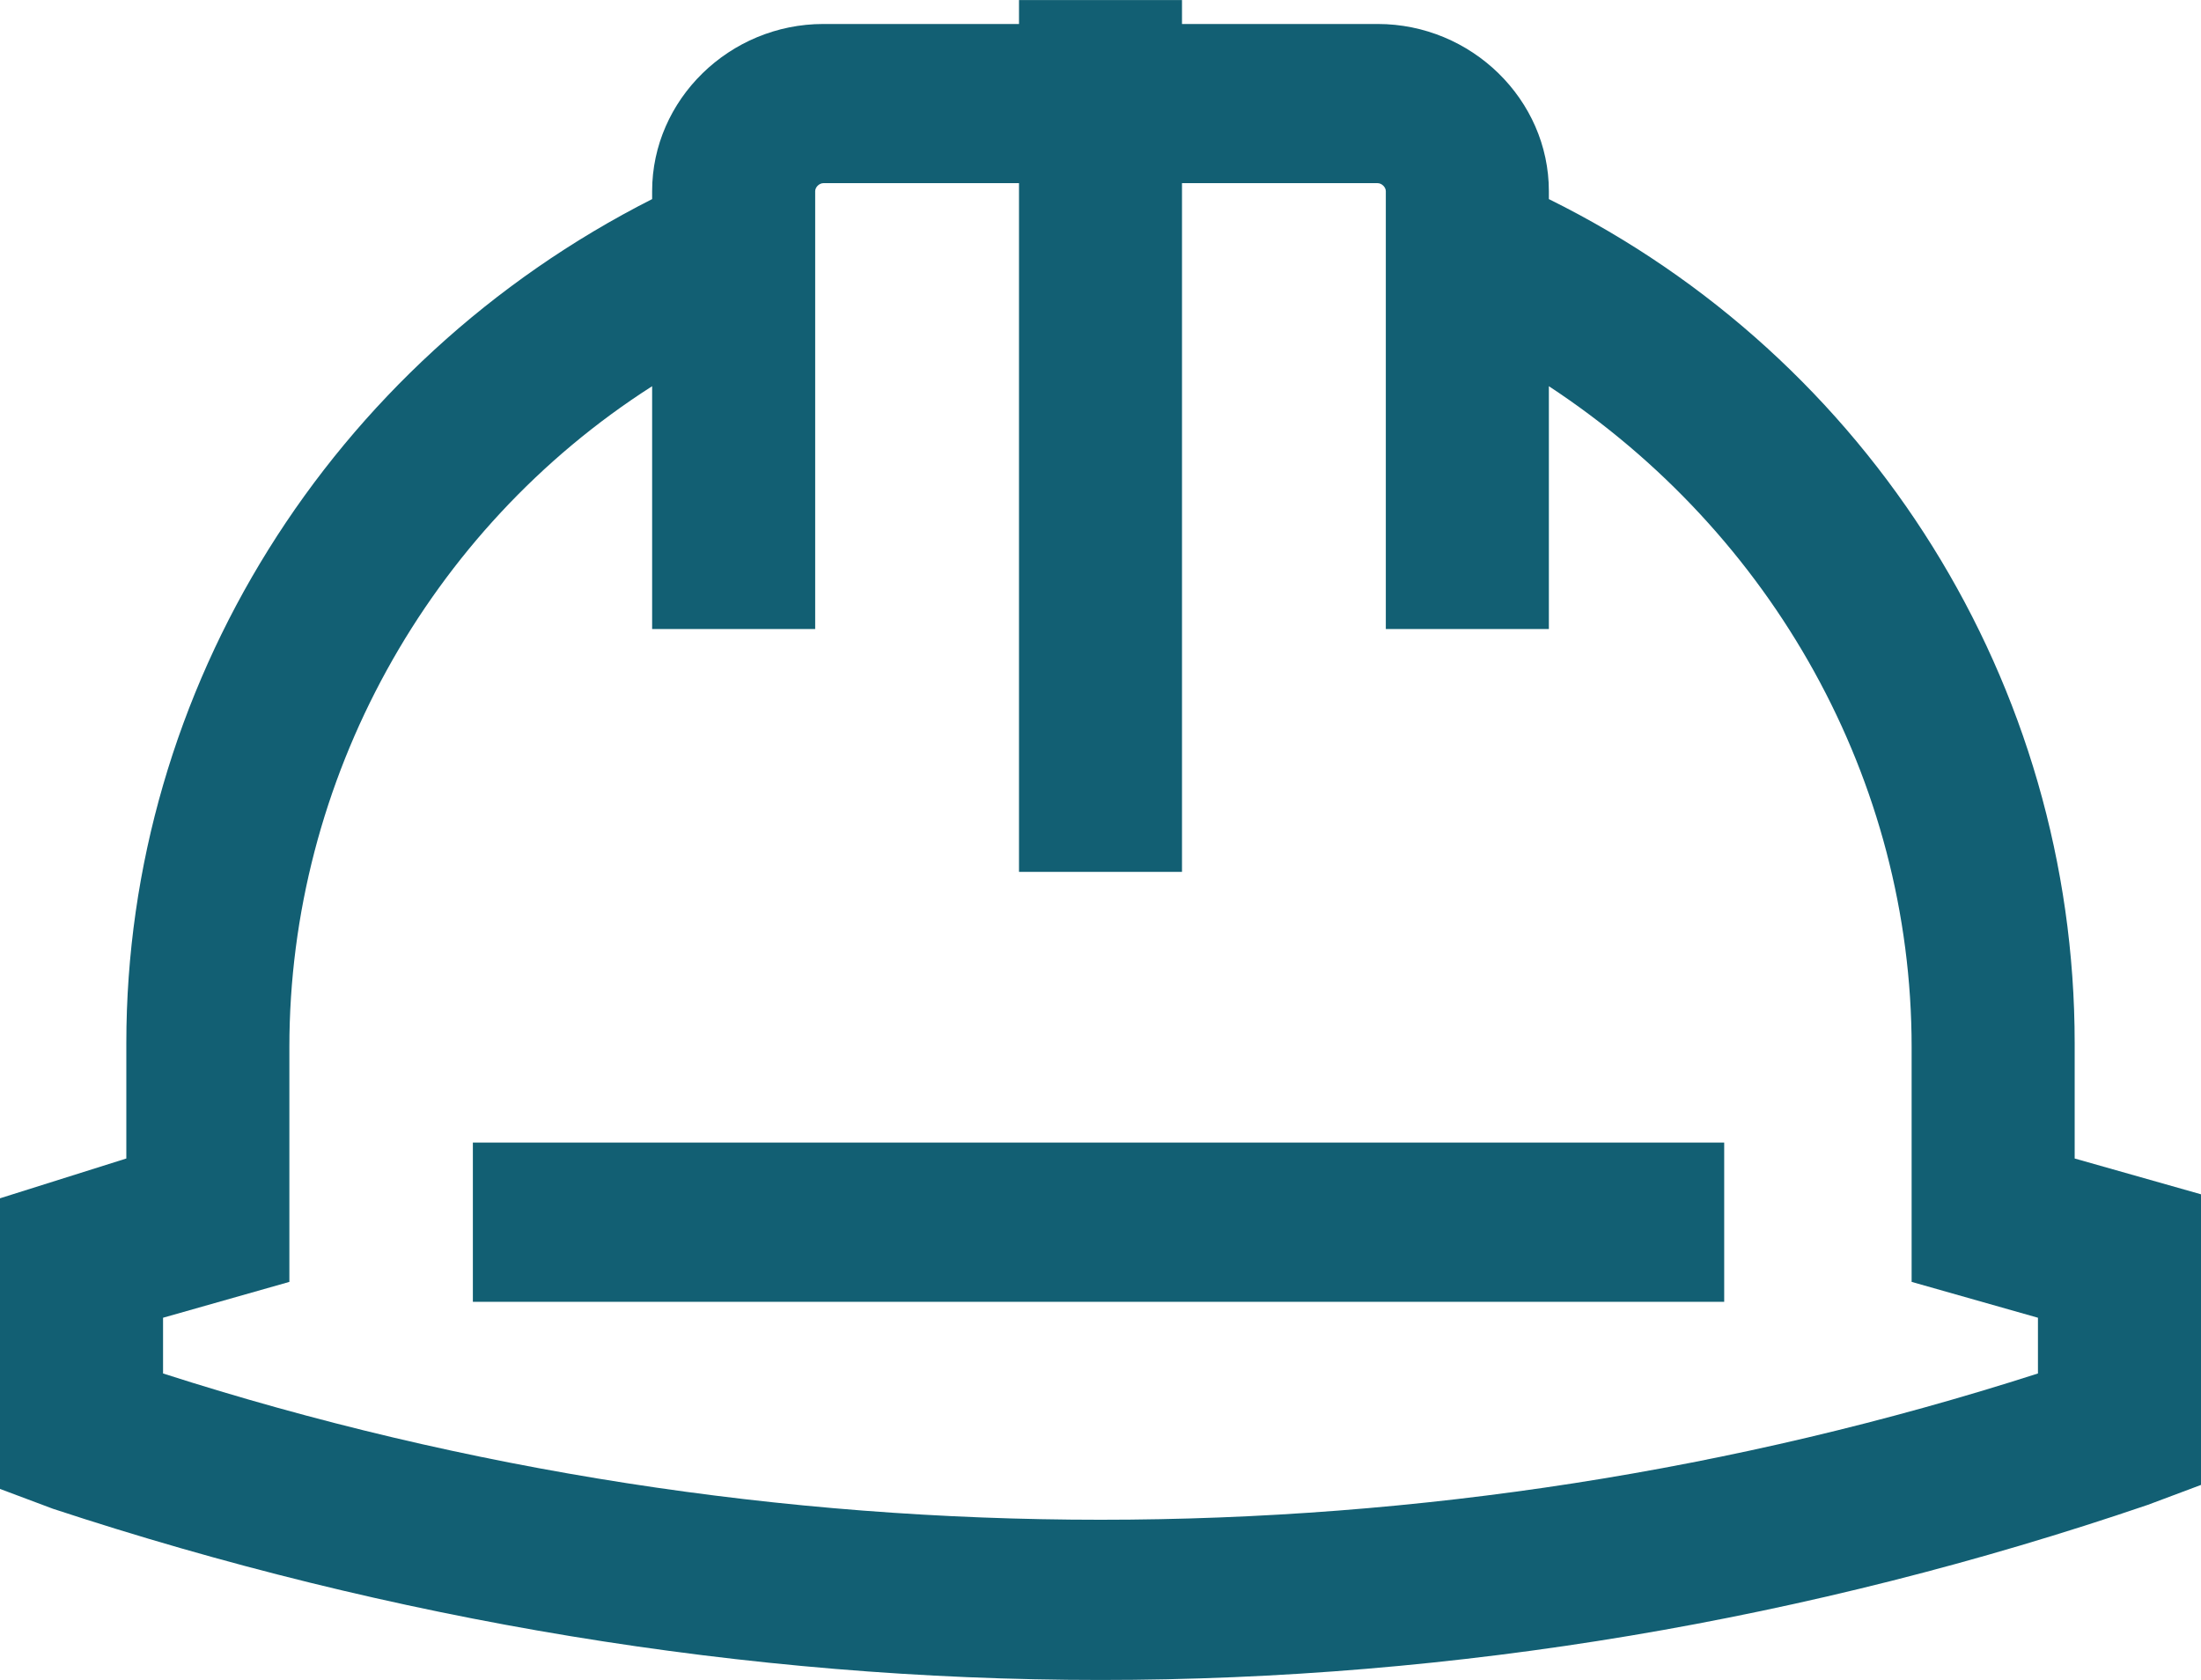
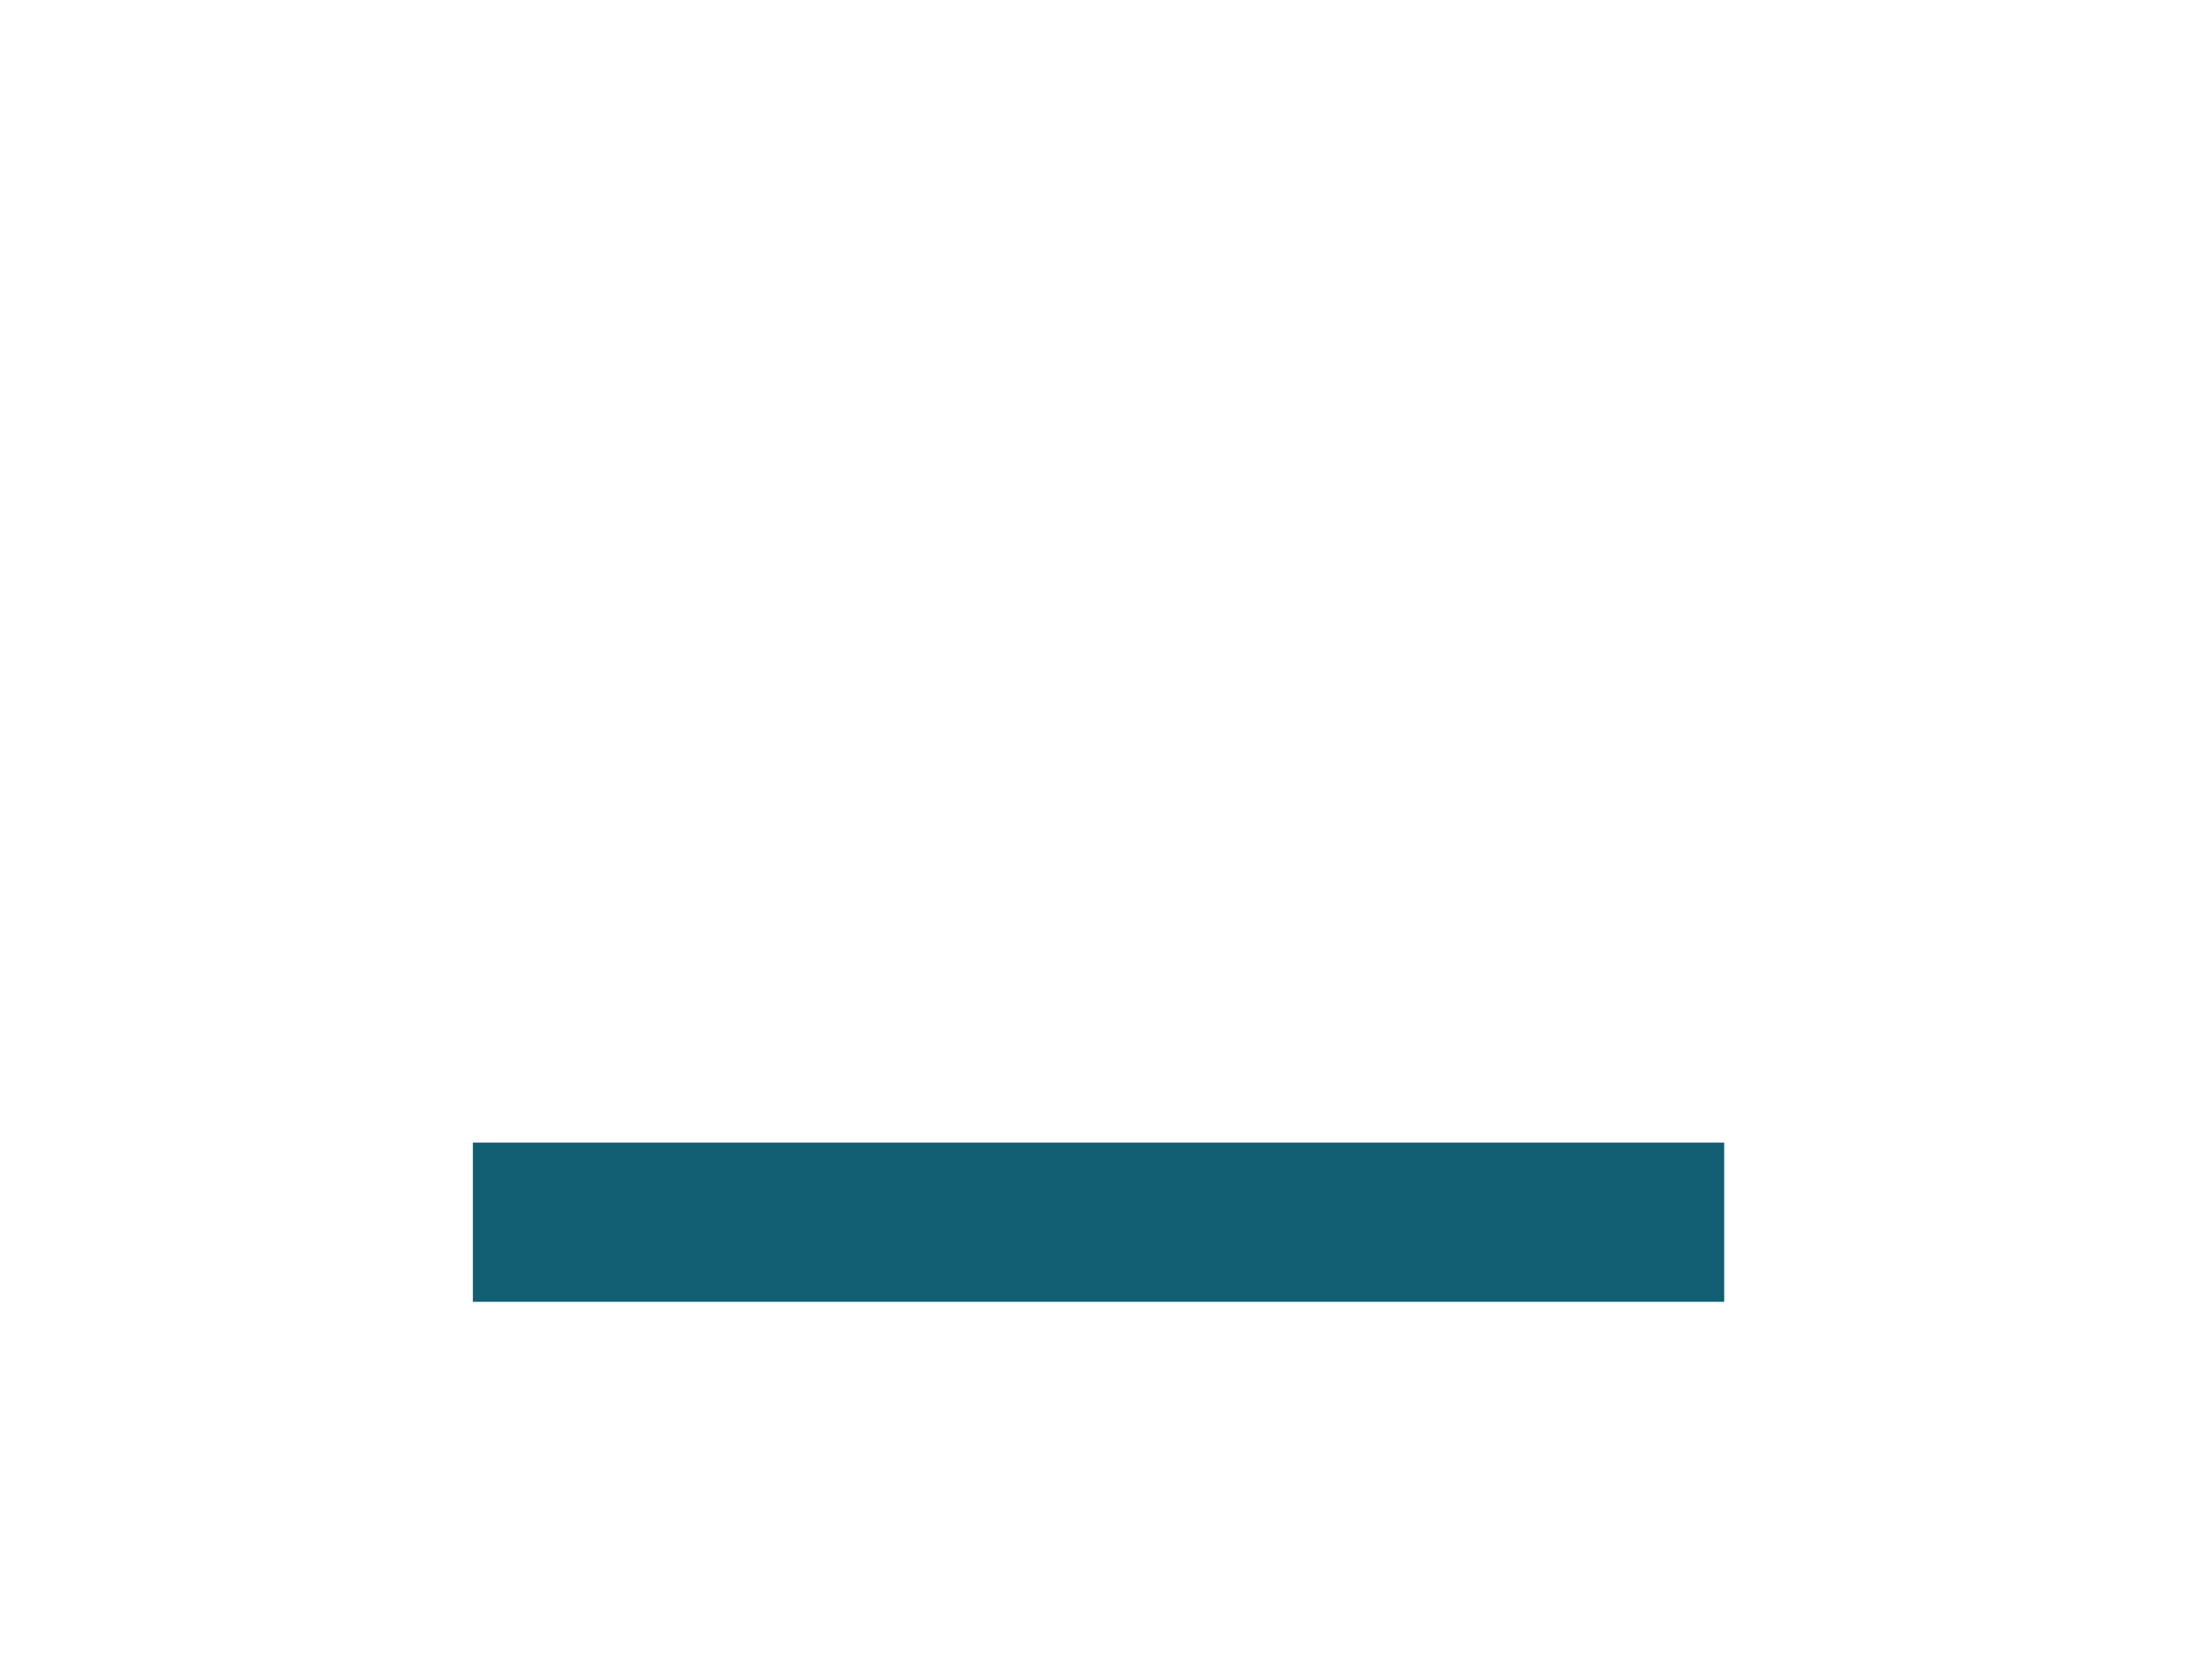
<svg xmlns="http://www.w3.org/2000/svg" width="38" height="29" viewBox="0 0 38 29" fill="none">
-   <path d="M19 29.001C25.122 29.001 31.244 27.97 37.085 25.977L38 25.634V20.617L35.819 19.999V18.006C35.819 11.821 32.3 6.186 26.741 3.437V3.3C26.741 1.719 25.404 0.414 23.785 0.414H20.407V0.001H17.593V0.414H14.215C12.596 0.414 11.259 1.719 11.259 3.3V3.437C5.7 6.255 2.181 11.89 2.181 18.006V19.999L0 20.686V25.703L0.915 26.046C6.756 27.97 12.878 29.001 19 29.001ZM2.815 22.748L4.996 22.129V18.075C4.996 13.47 7.389 9.141 11.259 6.667V10.859H14.074V3.3C14.074 3.231 14.144 3.162 14.215 3.162H17.593V15.051H20.407V3.162H23.785C23.856 3.162 23.926 3.231 23.926 3.3V10.859H26.741V6.667C30.611 9.21 33.004 13.47 33.004 18.075V22.129L35.185 22.748V23.71C24.7 27.077 13.3 27.077 2.815 23.71V22.748Z" fill="#125F73" />
  <path d="M29.768 19.724H8.164V22.473H29.768V19.724Z" fill="#125F73" />
</svg>